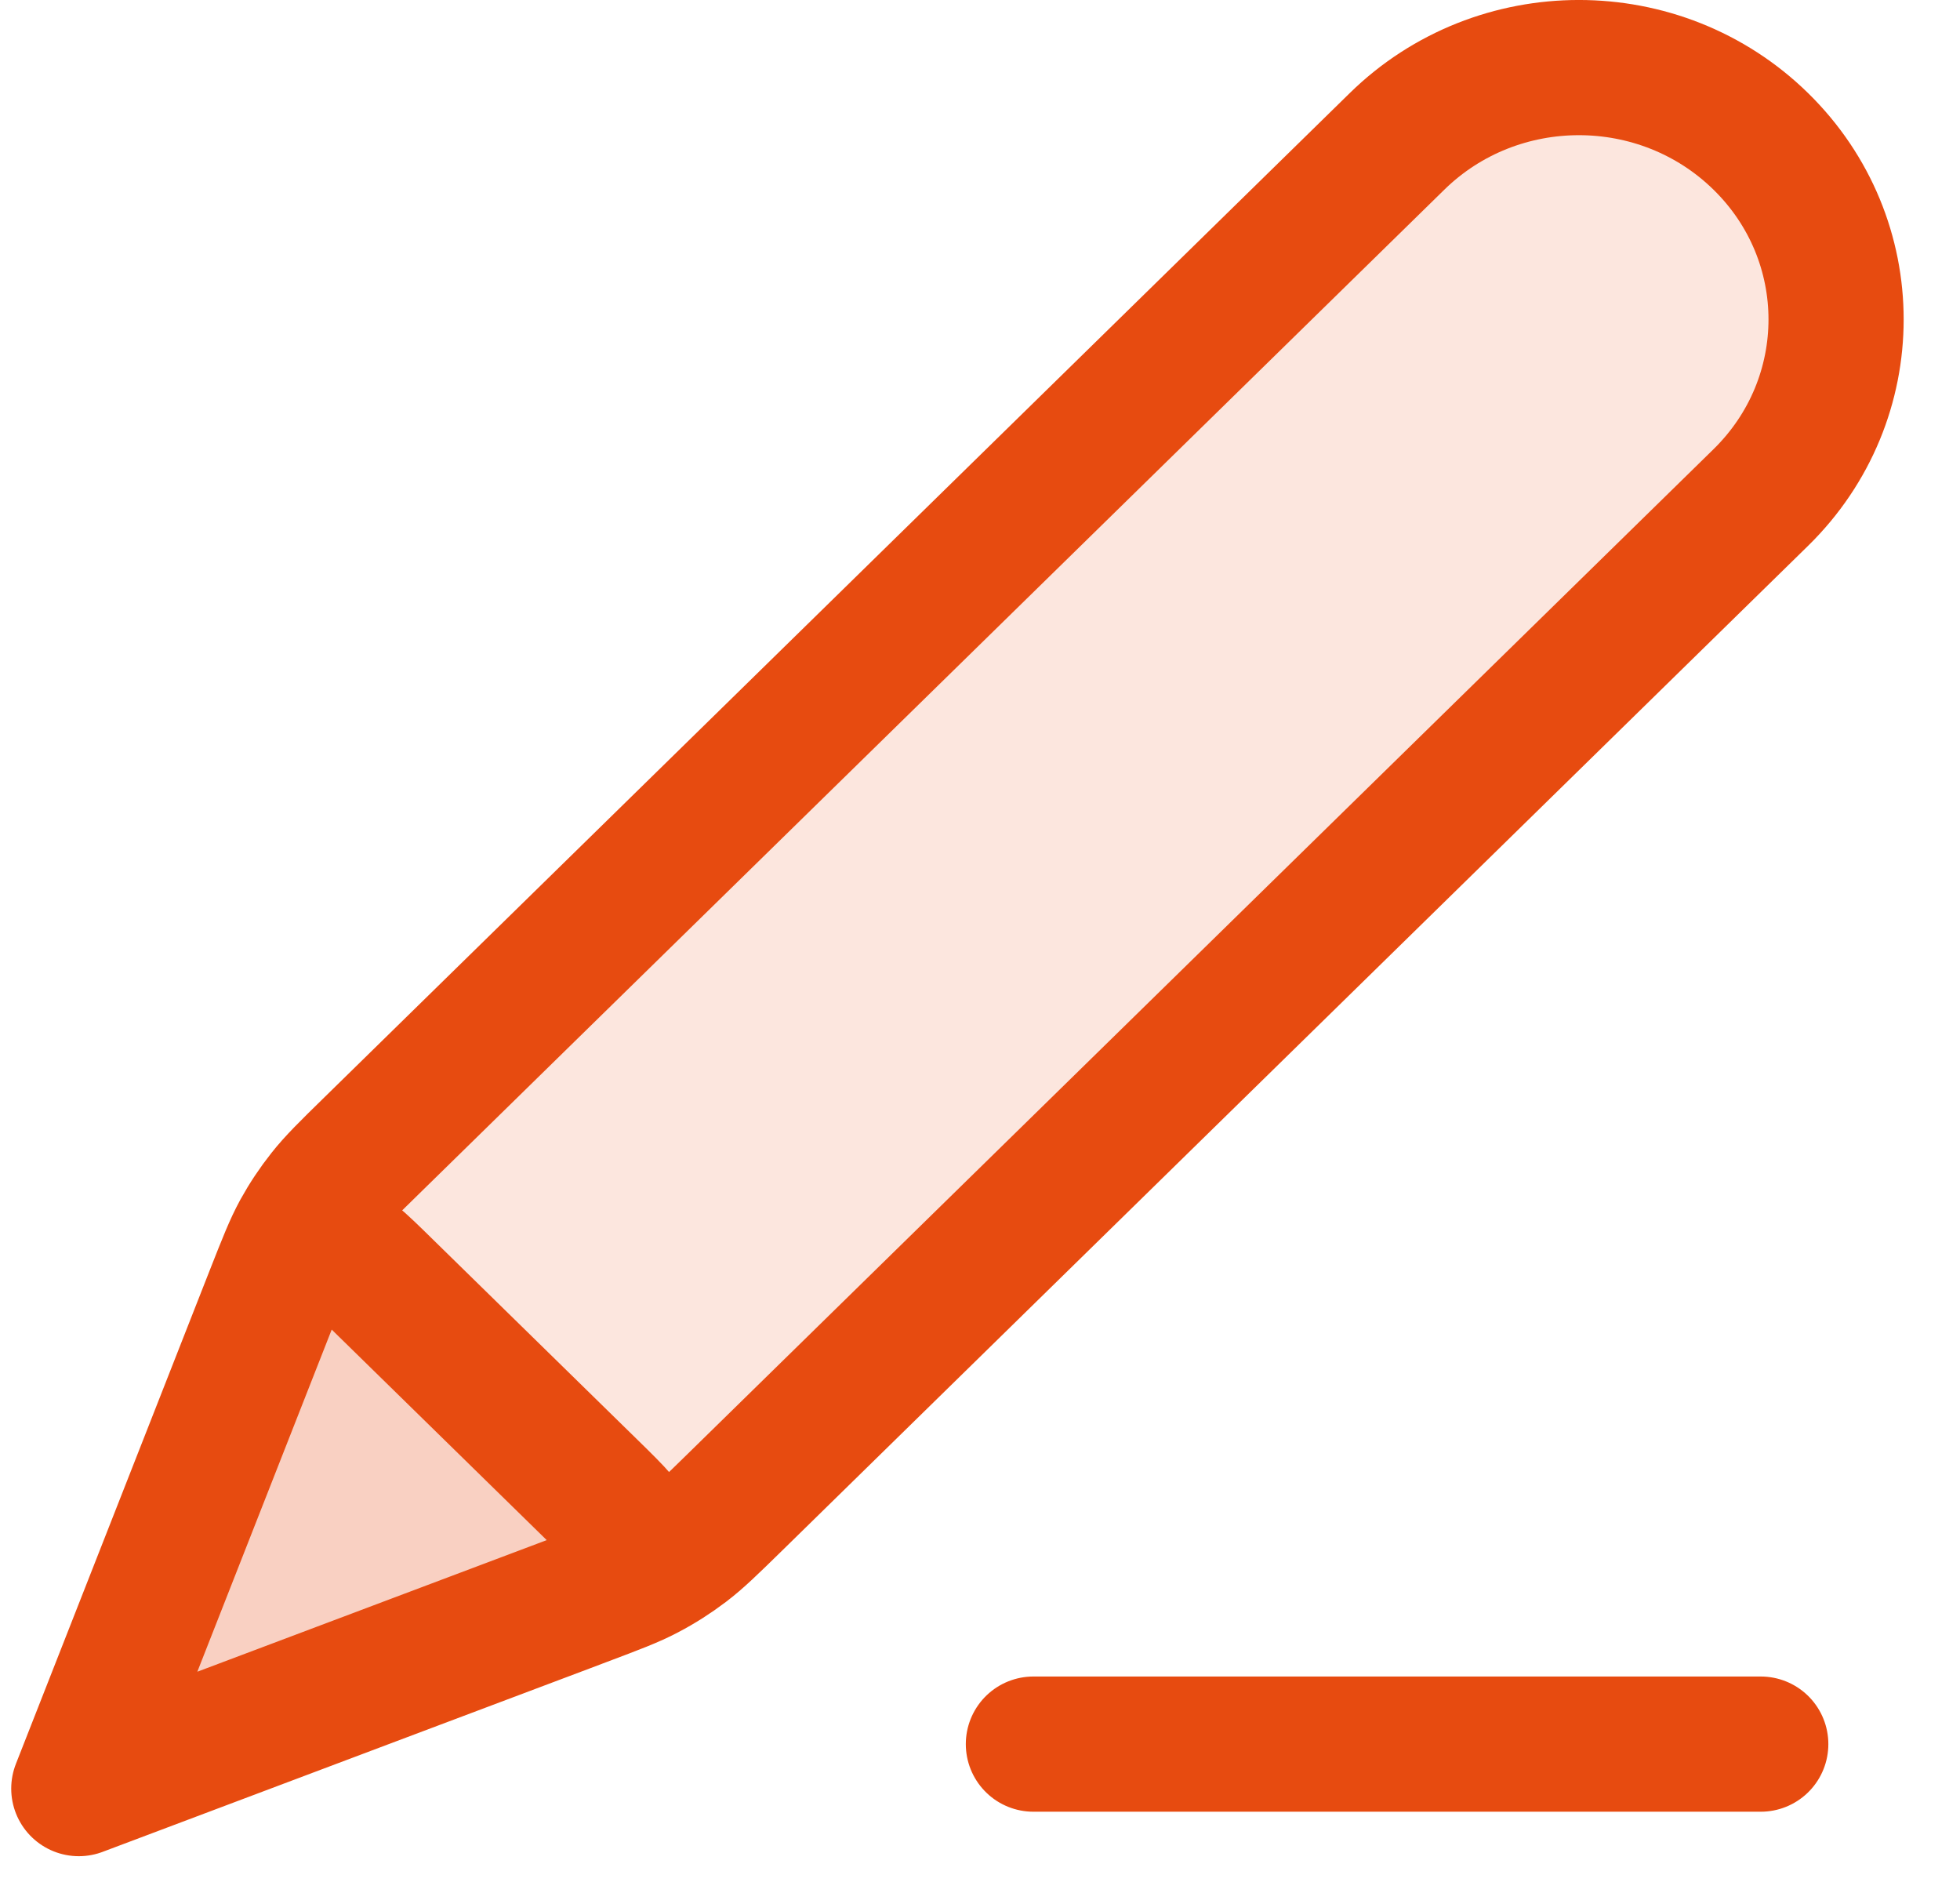
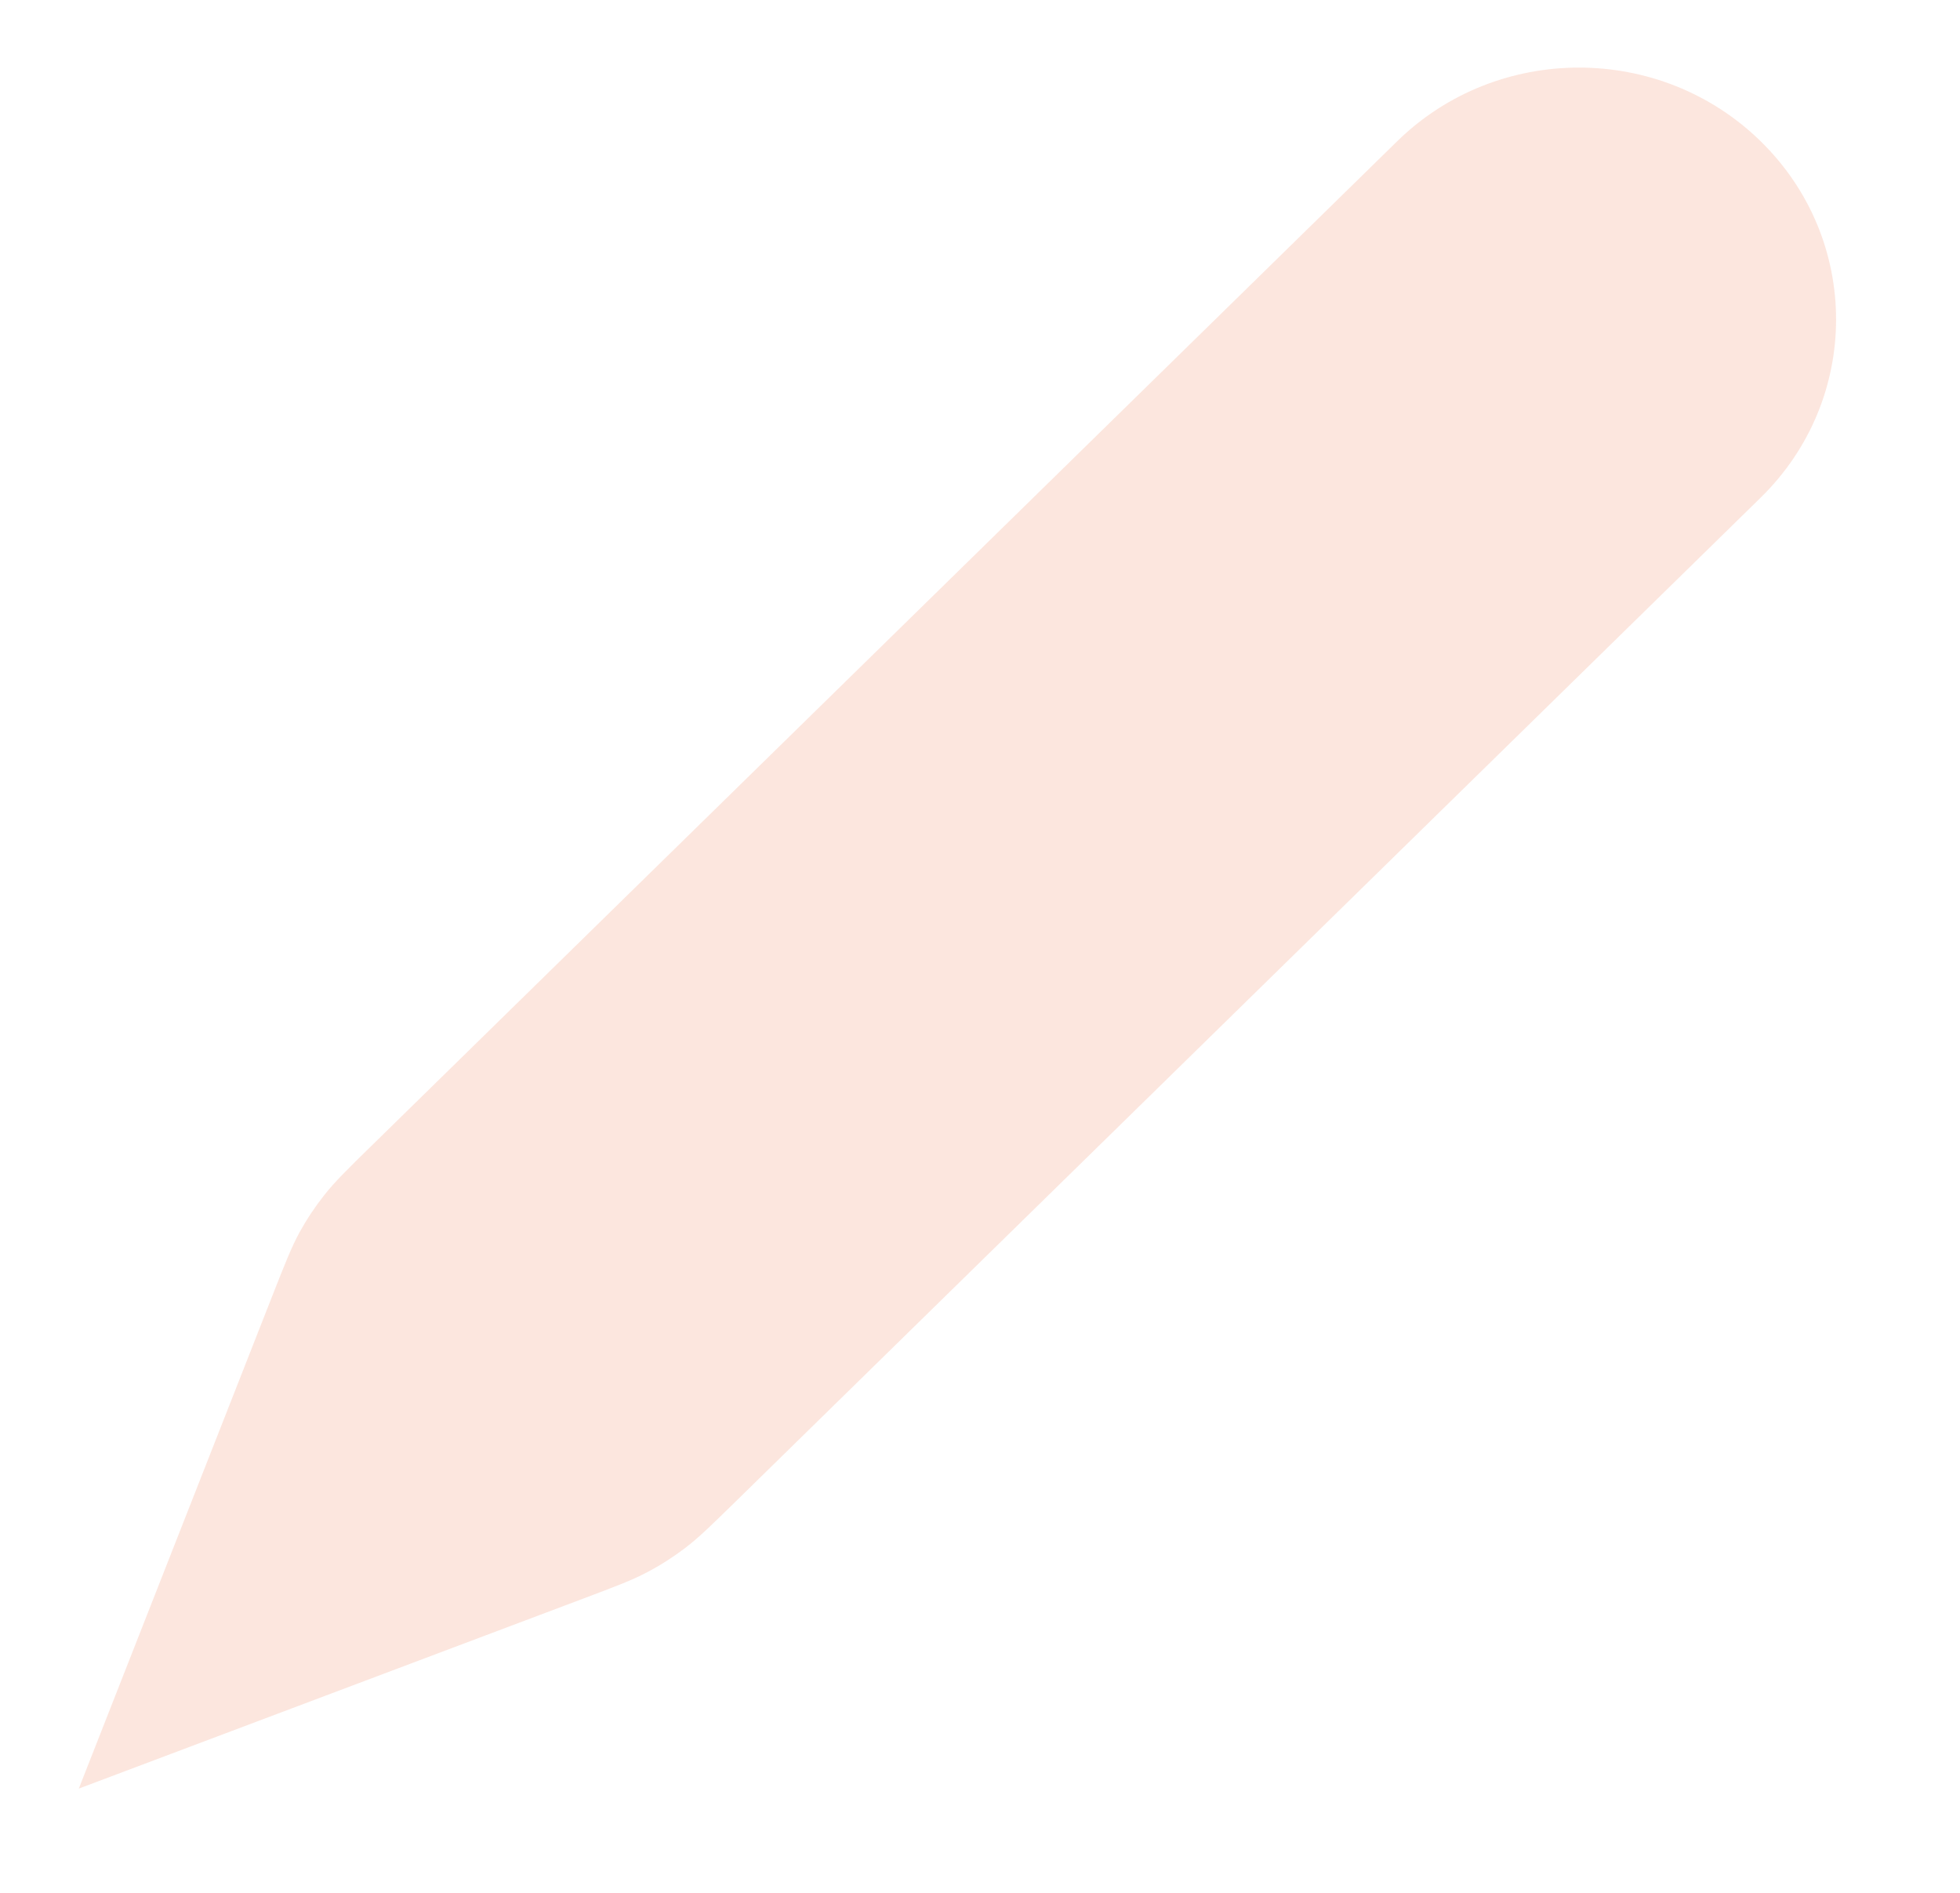
<svg xmlns="http://www.w3.org/2000/svg" width="29" height="28" viewBox="0 0 29 28" fill="none">
  <path d="M4.037 19.149C4.221 18.682 4.313 18.448 4.432 18.229C4.539 18.035 4.662 17.85 4.8 17.676C4.955 17.48 5.136 17.302 5.498 16.948L20.671 2.091C22.157 0.636 24.566 0.636 26.052 2.091C27.538 3.546 27.538 5.905 26.052 7.36L10.879 22.217C10.517 22.571 10.336 22.748 10.136 22.9C9.958 23.035 9.769 23.156 9.57 23.26C9.347 23.378 9.108 23.467 8.631 23.647L1.166 26.458L4.037 19.149Z" fill="#E74B10" fill-opacity="0.14" />
-   <path d="M3.935 19.41C4.133 18.906 4.232 18.654 4.402 18.538C4.55 18.437 4.734 18.399 4.911 18.432C5.115 18.47 5.31 18.661 5.7 19.044L8.739 22.019C9.129 22.401 9.324 22.592 9.363 22.791C9.397 22.965 9.358 23.145 9.255 23.29C9.137 23.457 8.879 23.554 8.364 23.748L1.166 26.458L3.935 19.41Z" fill="#E74B10" fill-opacity="0.14" />
-   <path d="M26.052 25.8H15.29M1.166 26.458L8.631 23.647C9.108 23.467 9.347 23.378 9.57 23.26C9.769 23.156 9.958 23.035 10.136 22.9C10.336 22.748 10.517 22.571 10.879 22.217L26.052 7.36C27.538 5.905 27.538 3.546 26.052 2.091C24.566 0.636 22.157 0.636 20.671 2.091L5.498 16.948C5.136 17.302 4.955 17.48 4.8 17.676C4.662 17.85 4.539 18.035 4.432 18.229C4.313 18.448 4.221 18.682 4.037 19.149L1.166 26.458ZM1.166 26.458L3.935 19.41C4.133 18.906 4.232 18.654 4.402 18.538C4.55 18.437 4.734 18.399 4.911 18.432C5.115 18.47 5.31 18.661 5.7 19.044L8.739 22.019C9.129 22.401 9.324 22.592 9.363 22.791C9.397 22.965 9.358 23.145 9.255 23.29C9.137 23.457 8.879 23.554 8.364 23.748L1.166 26.458Z" stroke="#E74B10" stroke-width="2" stroke-linecap="round" stroke-linejoin="round" />
</svg>